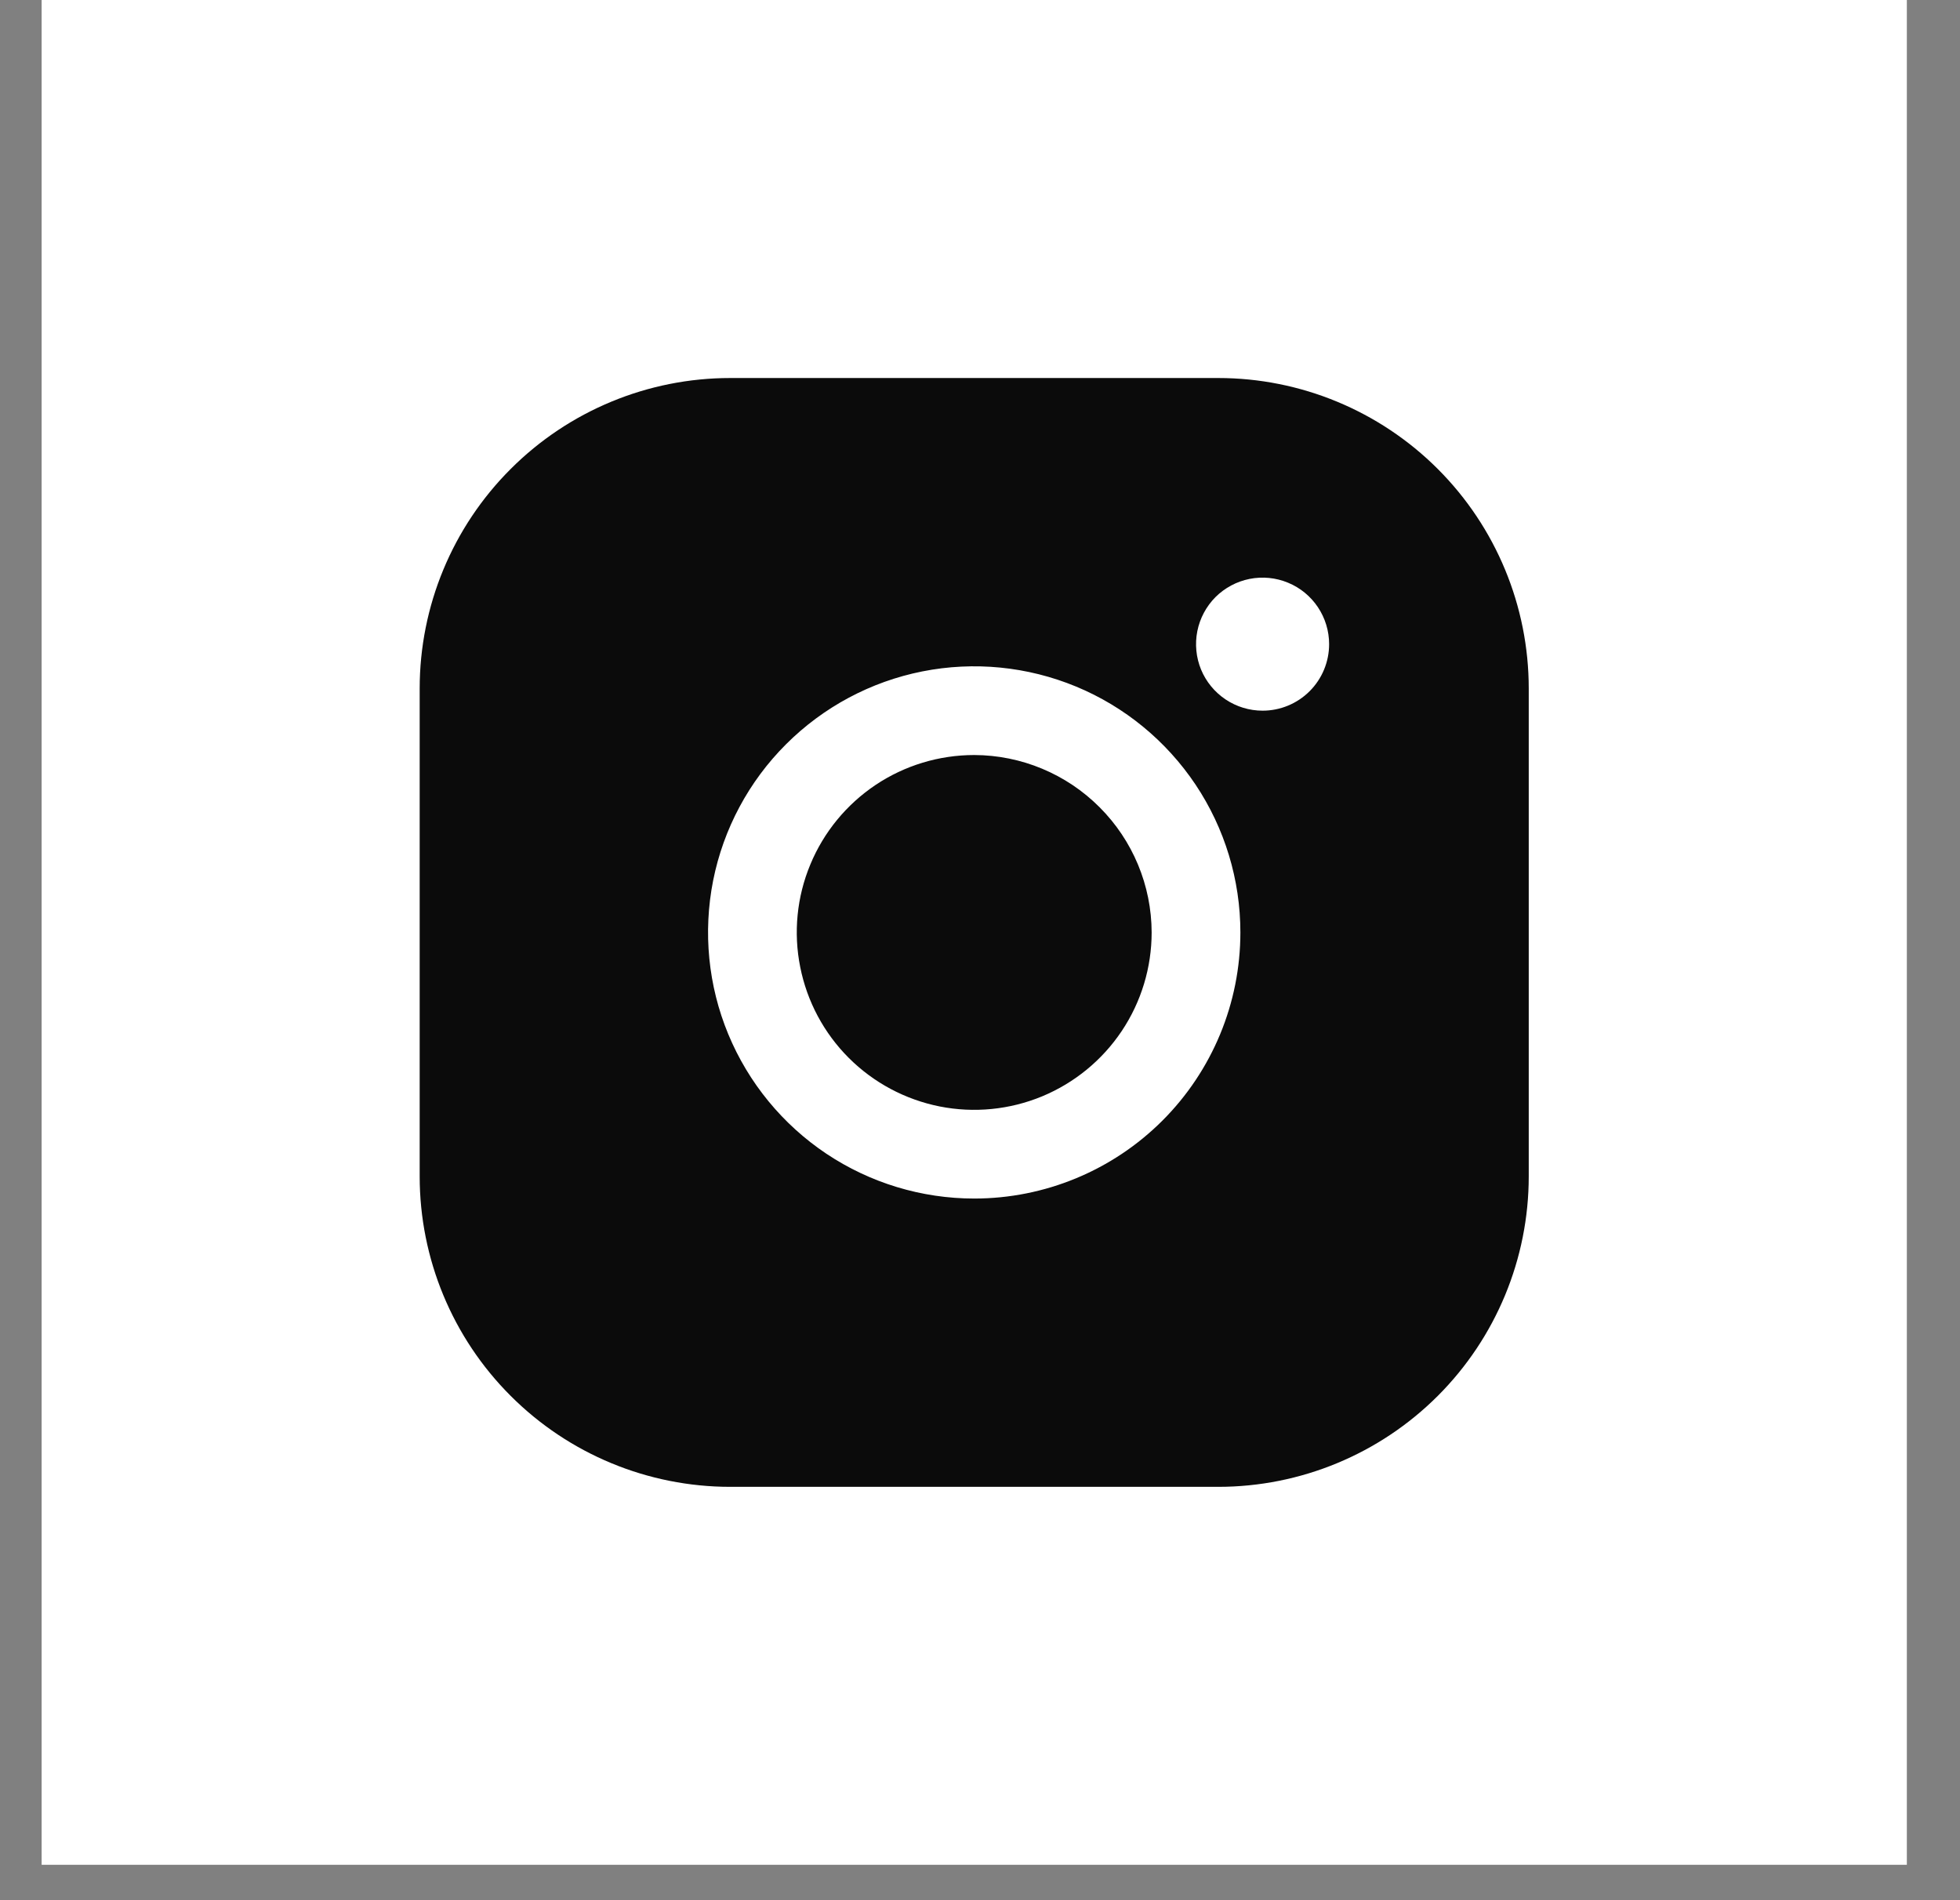
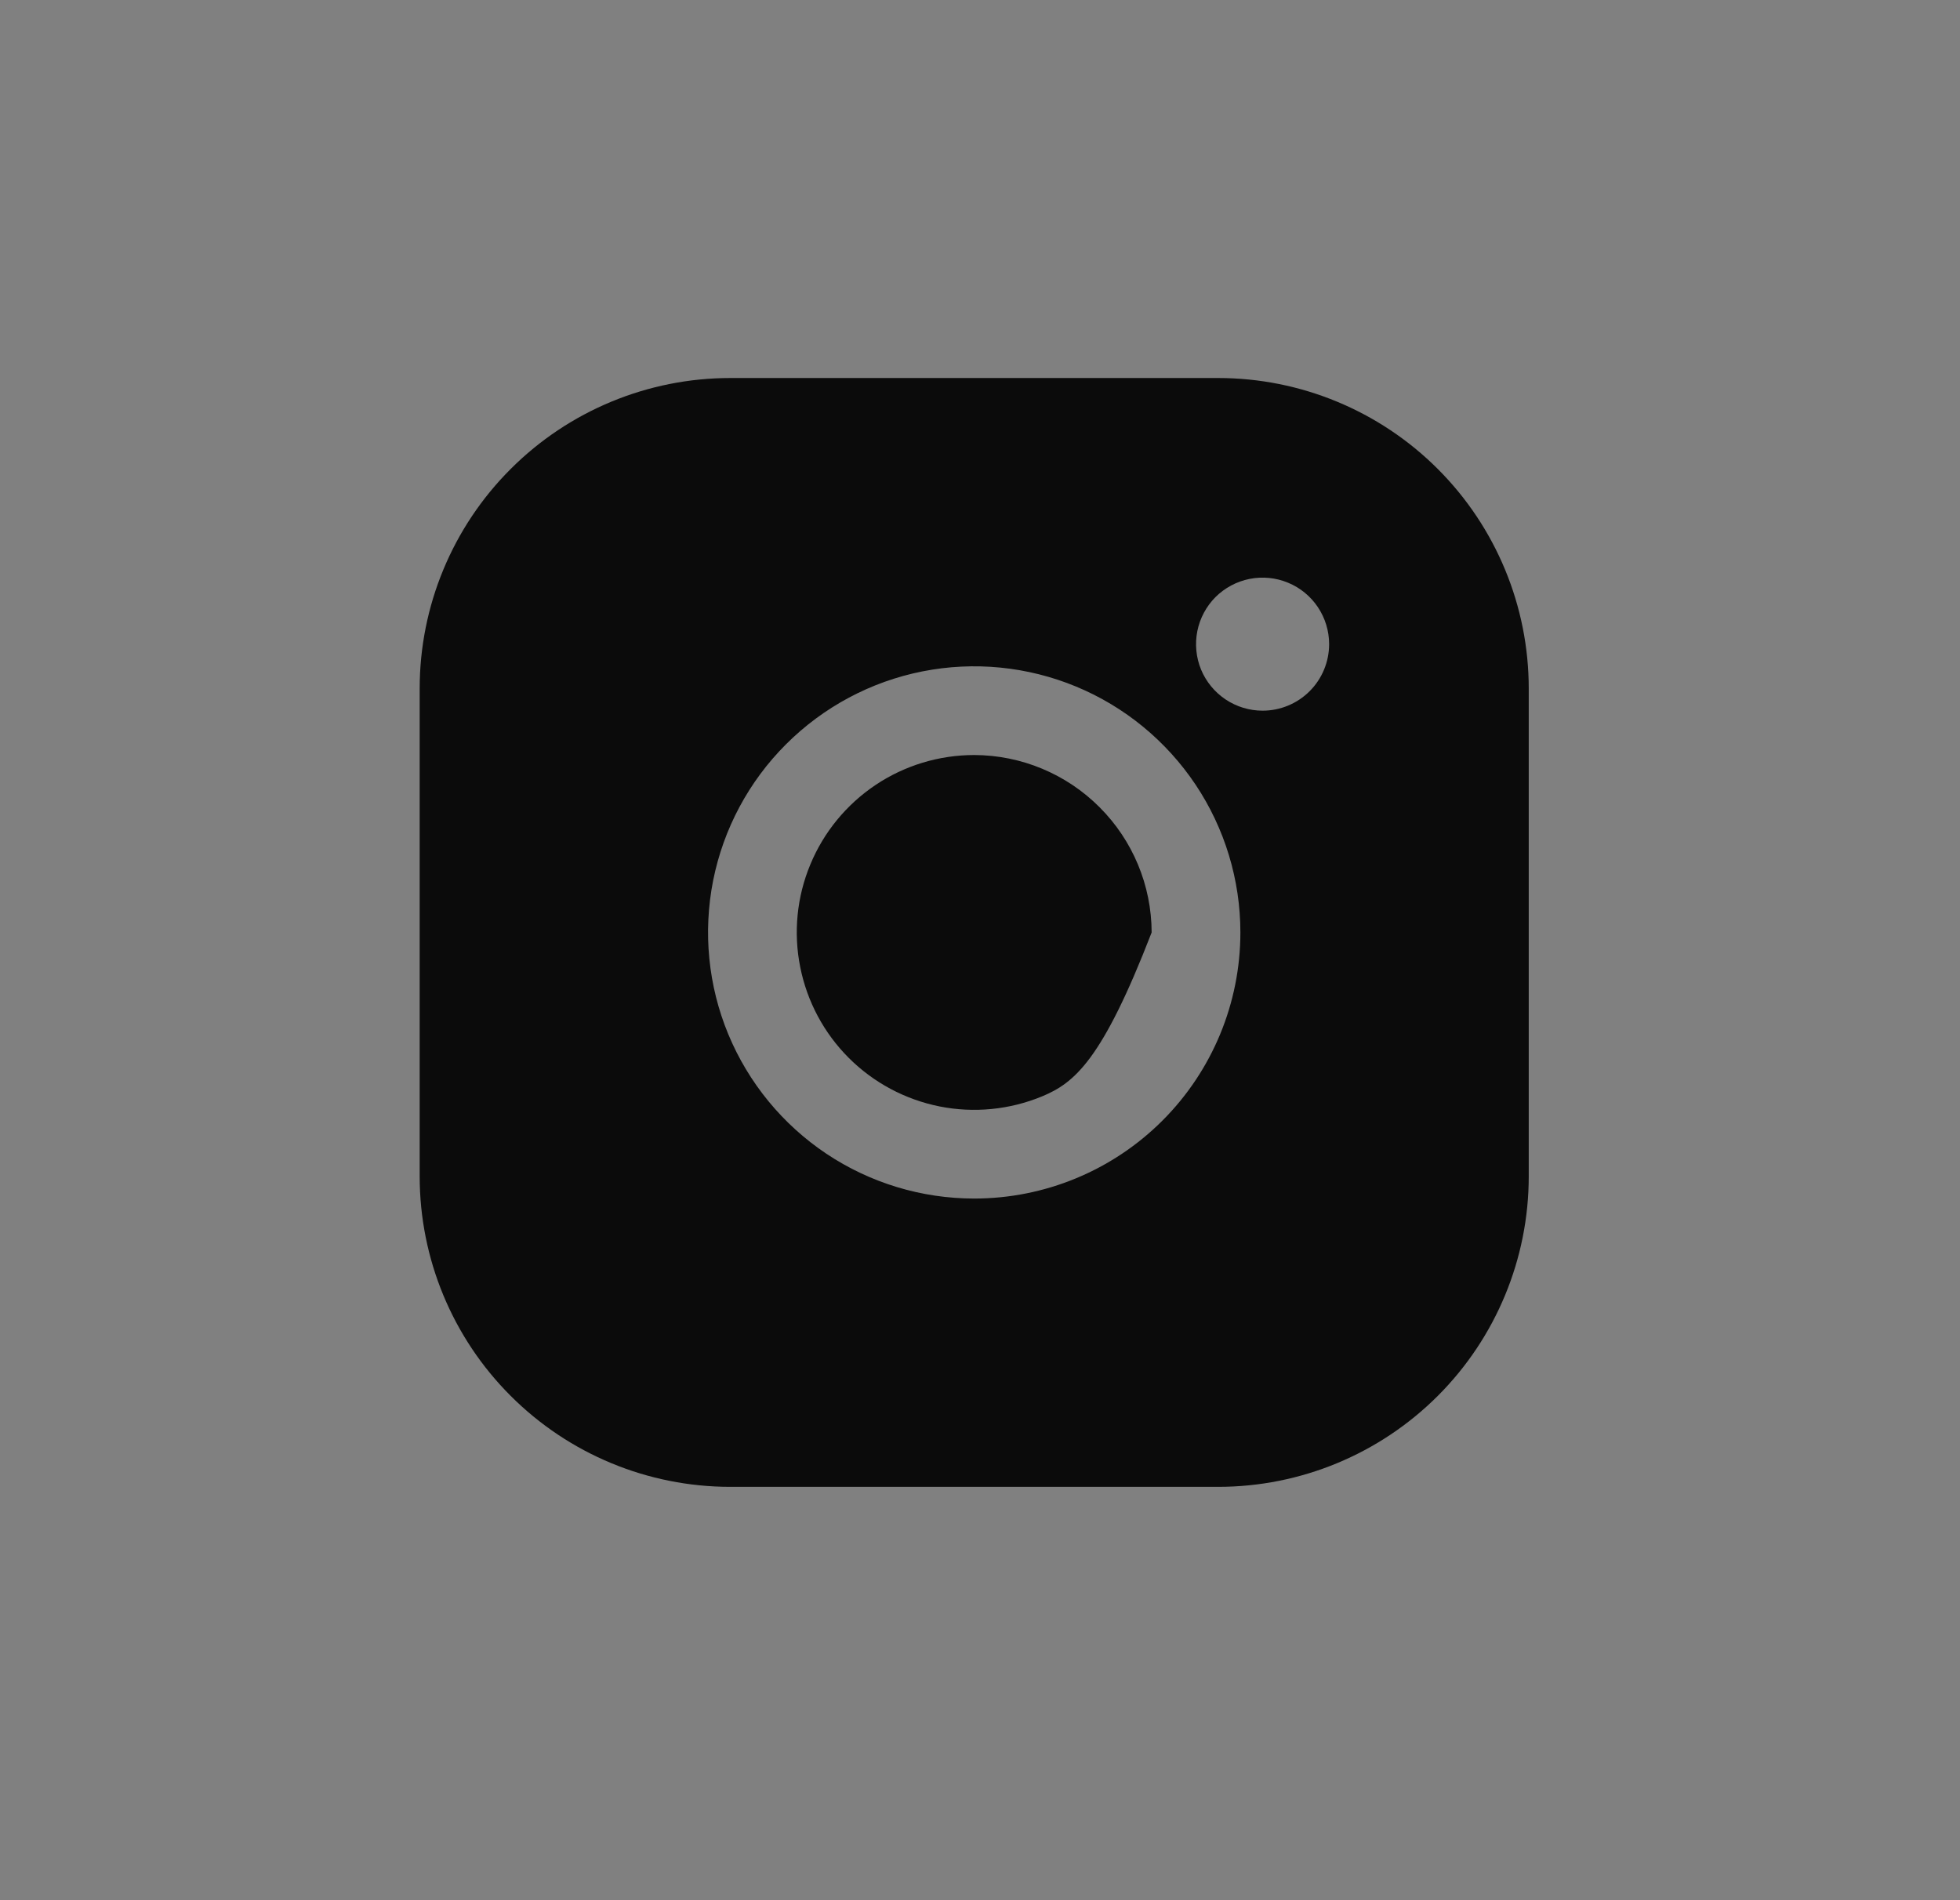
<svg xmlns="http://www.w3.org/2000/svg" width="33" height="32" viewBox="0 0 33 32" fill="none">
  <rect x="0" y="0" width="33" height="32" fill="#808080" stroke="none" />
-   <rect x="0.701" width="31.404" height="31.404" fill="white" />
-   <path d="M19.39 15.703C19.39 16.293 19.215 16.871 18.887 17.362C18.558 17.854 18.092 18.236 17.546 18.463C17 18.689 16.399 18.748 15.82 18.633C15.24 18.517 14.708 18.233 14.29 17.815C13.872 17.397 13.588 16.865 13.473 16.285C13.357 15.706 13.416 15.105 13.643 14.559C13.869 14.013 14.252 13.547 14.743 13.218C15.234 12.89 15.812 12.715 16.403 12.715C17.194 12.717 17.953 13.033 18.512 13.593C19.072 14.152 19.388 14.911 19.39 15.703V15.703ZM25.739 11.595V19.81C25.739 21.197 25.188 22.527 24.208 23.507C23.227 24.488 21.897 25.039 20.511 25.039H12.295C10.908 25.039 9.578 24.488 8.598 23.507C7.617 22.527 7.066 21.197 7.066 19.81V11.595C7.066 10.208 7.617 8.878 8.598 7.898C9.578 6.917 10.908 6.366 12.295 6.366H20.511C21.897 6.366 23.227 6.917 24.208 7.898C25.188 8.878 25.739 10.208 25.739 11.595V11.595ZM20.884 15.703C20.884 14.816 20.621 13.95 20.129 13.213C19.636 12.476 18.936 11.901 18.118 11.562C17.299 11.223 16.398 11.134 15.528 11.307C14.659 11.48 13.861 11.907 13.234 12.534C12.607 13.16 12.18 13.959 12.007 14.828C11.835 15.697 11.923 16.599 12.262 17.417C12.602 18.236 13.176 18.936 13.913 19.429C14.65 19.921 15.516 20.184 16.403 20.184C17.591 20.184 18.731 19.712 19.572 18.871C20.412 18.031 20.884 16.891 20.884 15.703ZM22.378 10.848C22.378 10.626 22.312 10.409 22.189 10.225C22.066 10.041 21.891 9.897 21.686 9.813C21.482 9.728 21.256 9.706 21.039 9.749C20.822 9.792 20.622 9.899 20.465 10.055C20.309 10.212 20.202 10.412 20.159 10.629C20.116 10.846 20.138 11.072 20.222 11.276C20.307 11.481 20.451 11.656 20.635 11.779C20.819 11.902 21.036 11.968 21.258 11.968C21.555 11.968 21.84 11.85 22.05 11.64C22.26 11.43 22.378 11.145 22.378 10.848Z" fill="#0B0B0B" />
+   <path d="M19.39 15.703C18.558 17.854 18.092 18.236 17.546 18.463C17 18.689 16.399 18.748 15.82 18.633C15.24 18.517 14.708 18.233 14.29 17.815C13.872 17.397 13.588 16.865 13.473 16.285C13.357 15.706 13.416 15.105 13.643 14.559C13.869 14.013 14.252 13.547 14.743 13.218C15.234 12.89 15.812 12.715 16.403 12.715C17.194 12.717 17.953 13.033 18.512 13.593C19.072 14.152 19.388 14.911 19.39 15.703V15.703ZM25.739 11.595V19.81C25.739 21.197 25.188 22.527 24.208 23.507C23.227 24.488 21.897 25.039 20.511 25.039H12.295C10.908 25.039 9.578 24.488 8.598 23.507C7.617 22.527 7.066 21.197 7.066 19.81V11.595C7.066 10.208 7.617 8.878 8.598 7.898C9.578 6.917 10.908 6.366 12.295 6.366H20.511C21.897 6.366 23.227 6.917 24.208 7.898C25.188 8.878 25.739 10.208 25.739 11.595V11.595ZM20.884 15.703C20.884 14.816 20.621 13.95 20.129 13.213C19.636 12.476 18.936 11.901 18.118 11.562C17.299 11.223 16.398 11.134 15.528 11.307C14.659 11.48 13.861 11.907 13.234 12.534C12.607 13.16 12.18 13.959 12.007 14.828C11.835 15.697 11.923 16.599 12.262 17.417C12.602 18.236 13.176 18.936 13.913 19.429C14.65 19.921 15.516 20.184 16.403 20.184C17.591 20.184 18.731 19.712 19.572 18.871C20.412 18.031 20.884 16.891 20.884 15.703ZM22.378 10.848C22.378 10.626 22.312 10.409 22.189 10.225C22.066 10.041 21.891 9.897 21.686 9.813C21.482 9.728 21.256 9.706 21.039 9.749C20.822 9.792 20.622 9.899 20.465 10.055C20.309 10.212 20.202 10.412 20.159 10.629C20.116 10.846 20.138 11.072 20.222 11.276C20.307 11.481 20.451 11.656 20.635 11.779C20.819 11.902 21.036 11.968 21.258 11.968C21.555 11.968 21.84 11.85 22.05 11.64C22.26 11.43 22.378 11.145 22.378 10.848Z" fill="#0B0B0B" />
</svg>